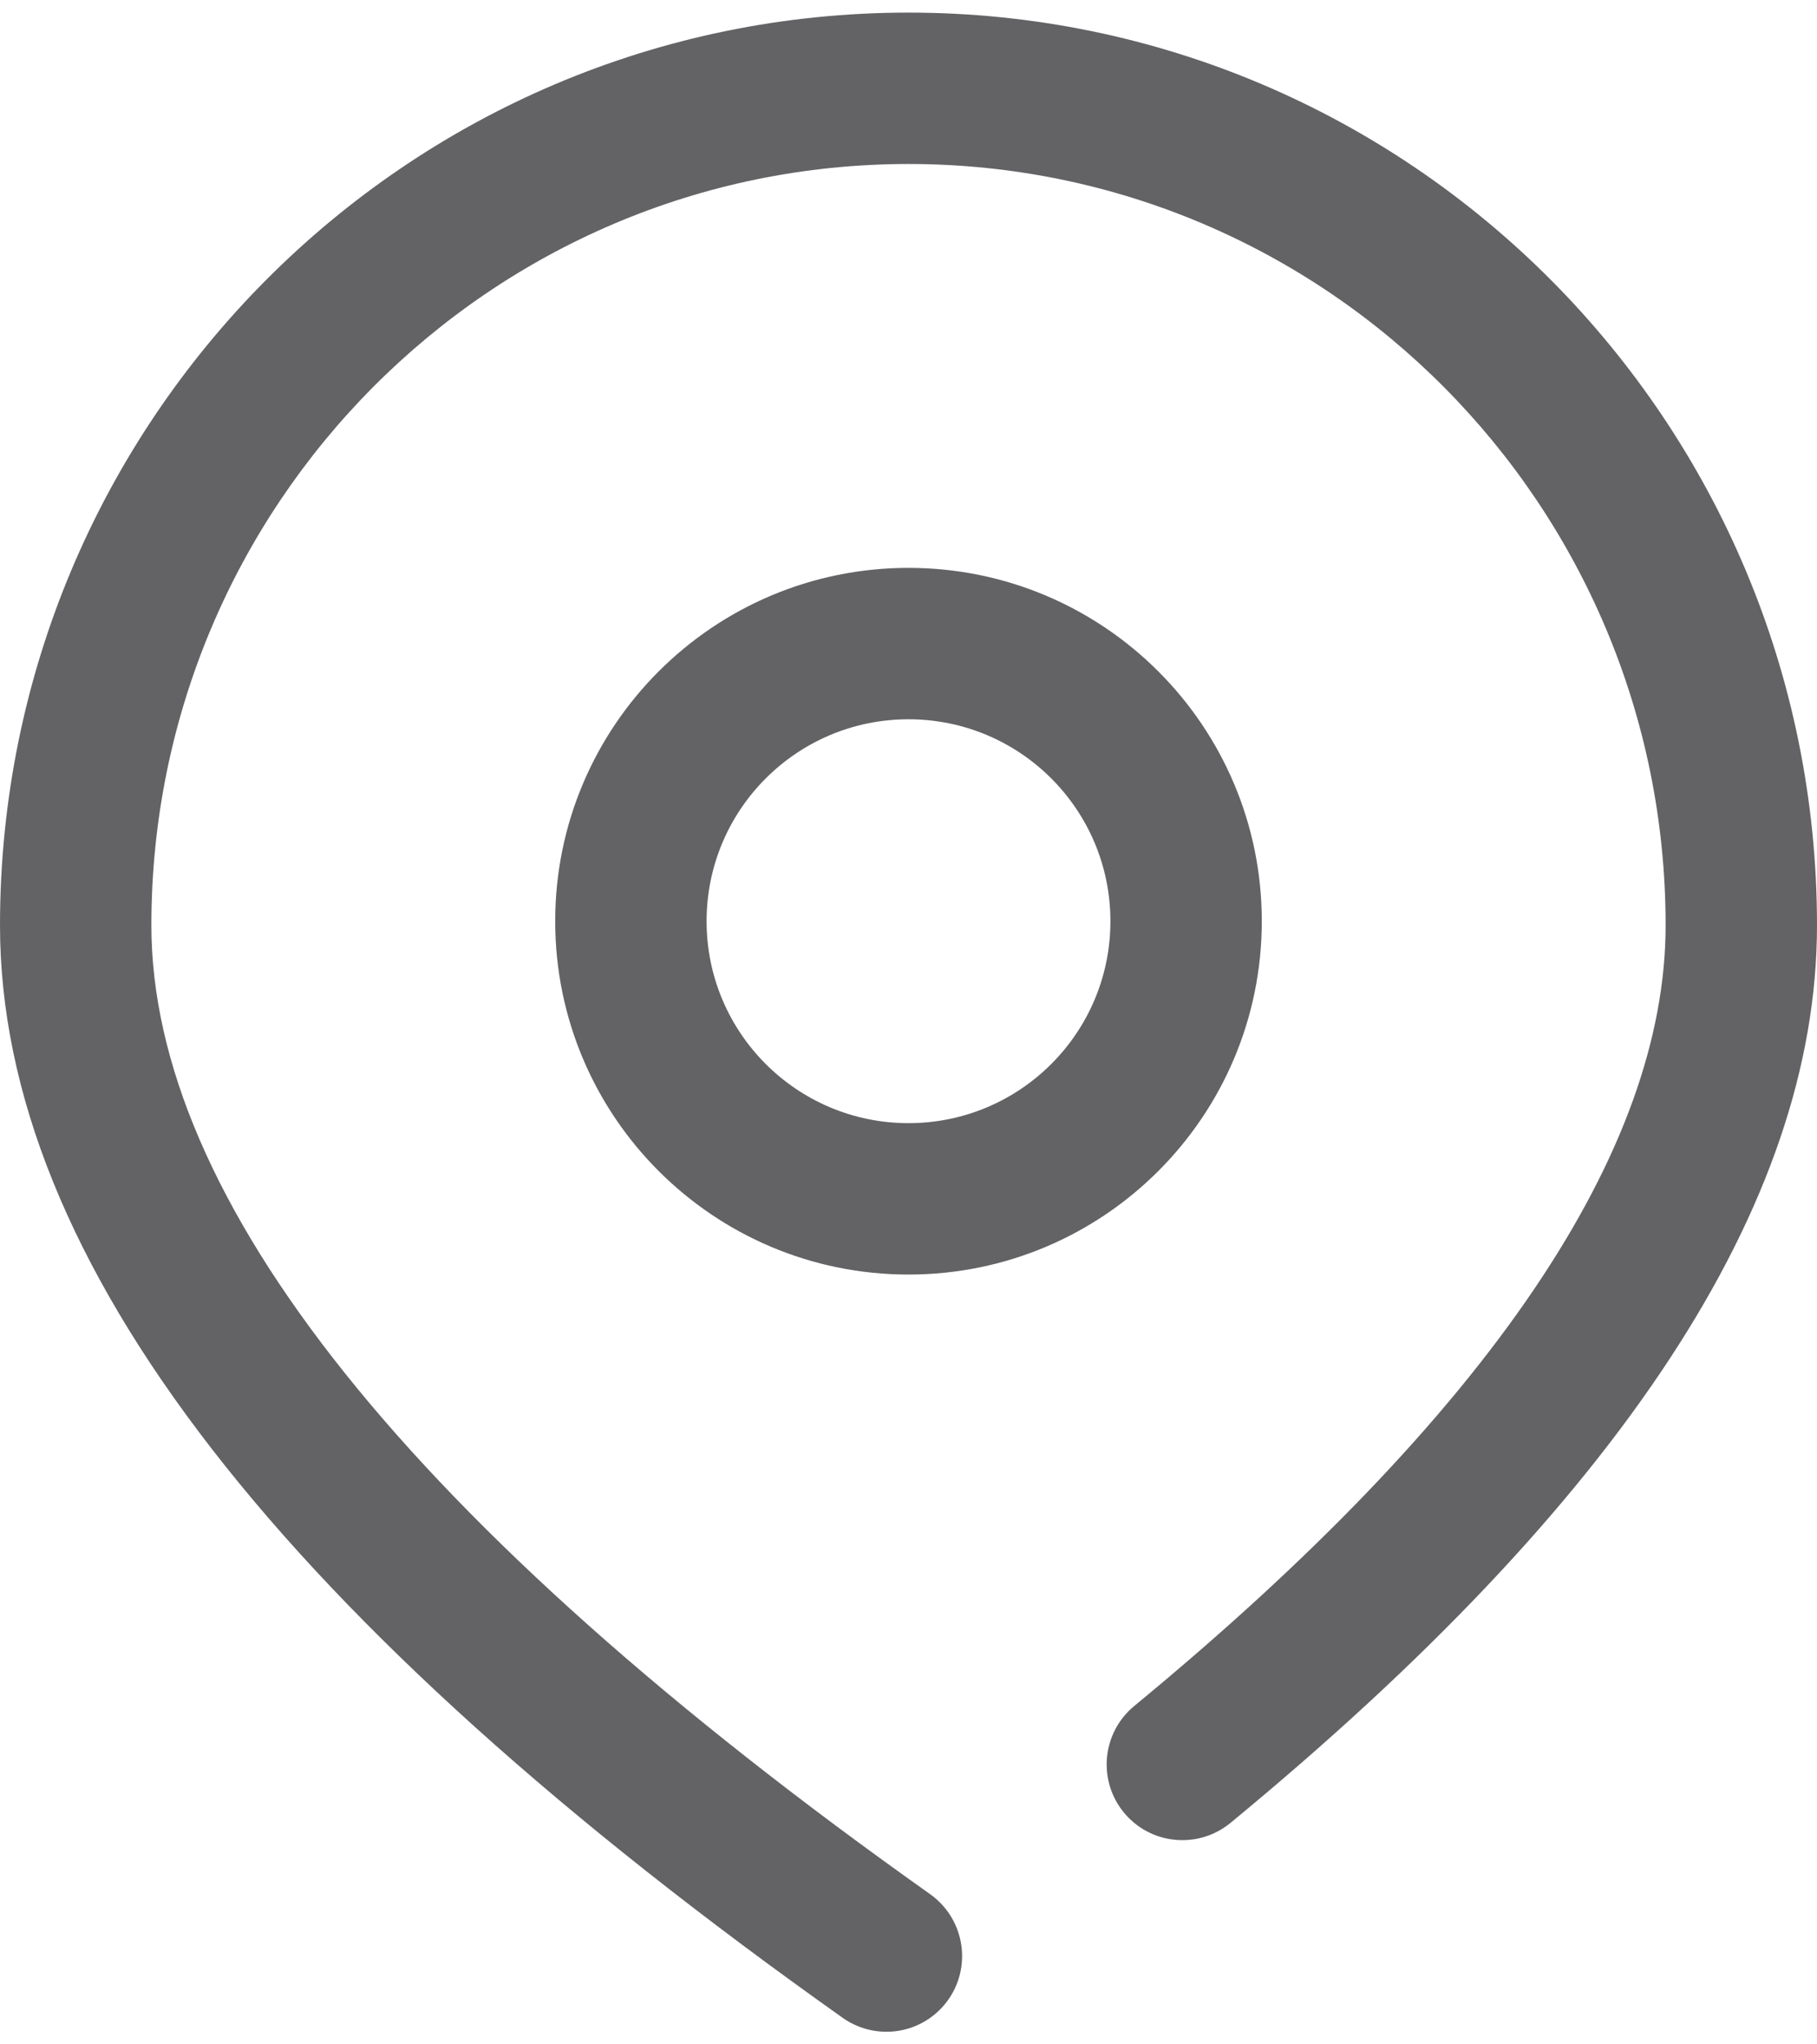
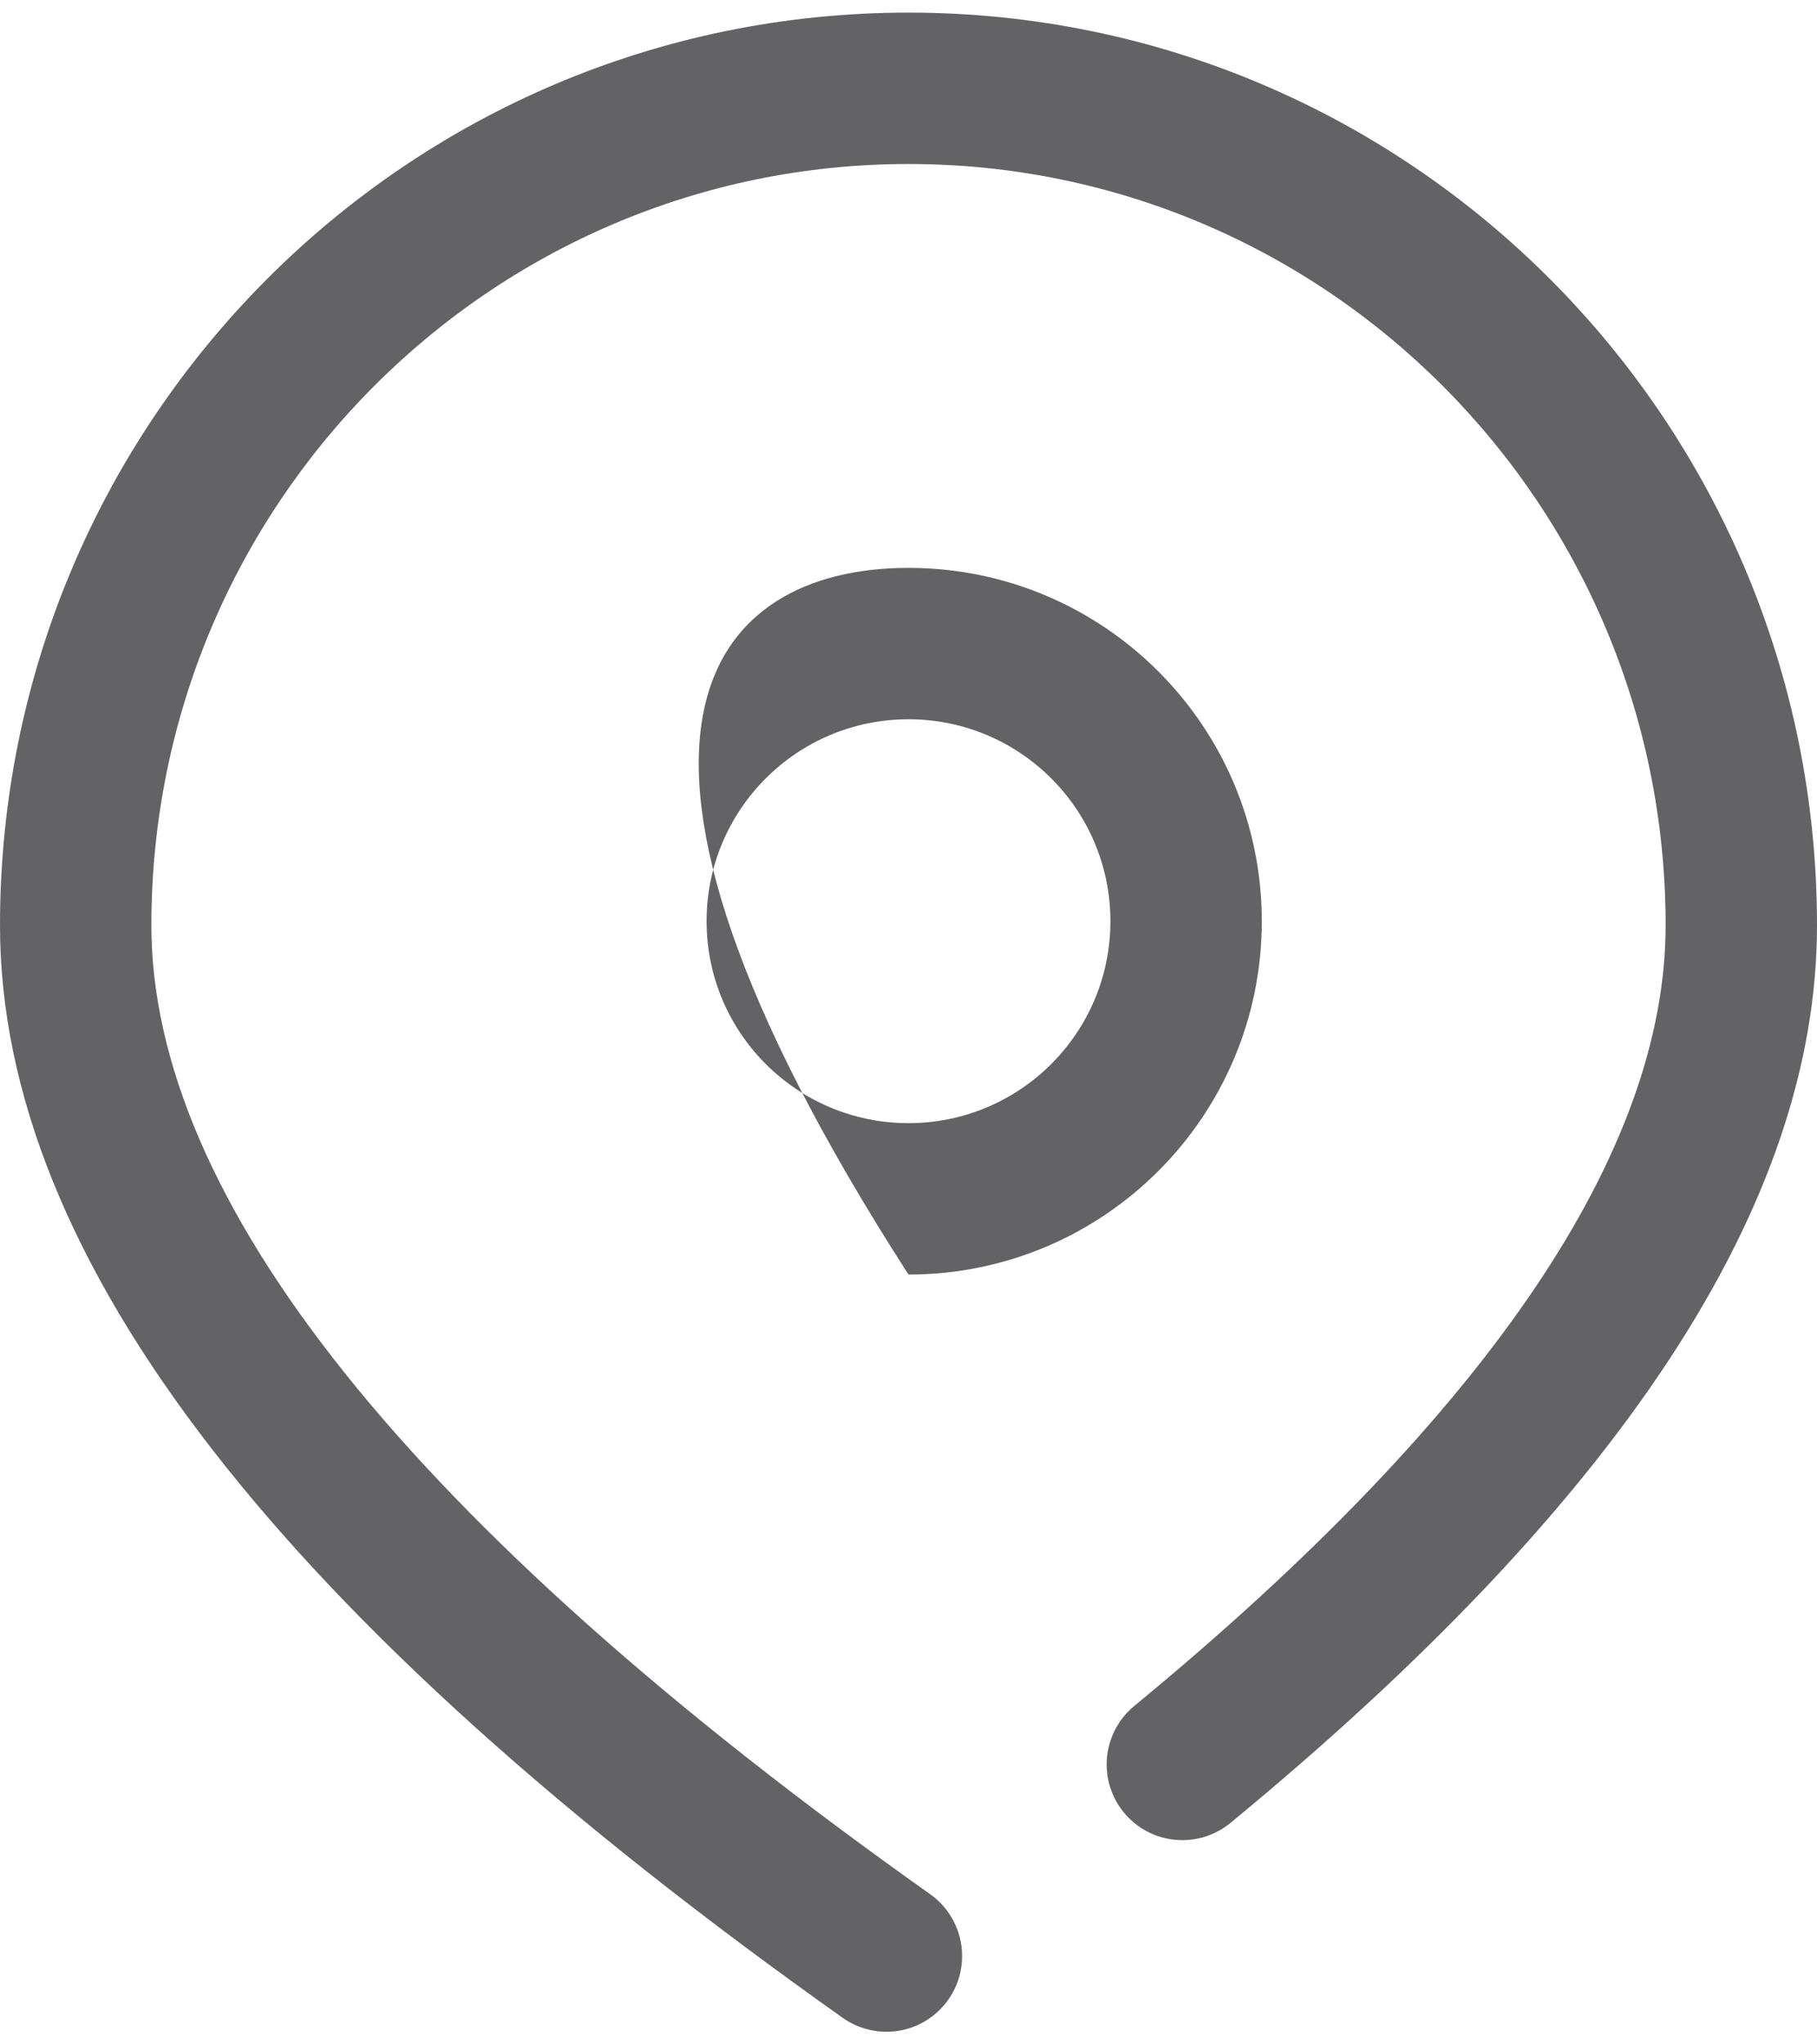
<svg xmlns="http://www.w3.org/2000/svg" version="1.1" width="16px" height="18px">
  <g transform="matrix(1 0 0 1 -242 -1800 )">
-     <path d="M 16 8.147  C 16 10.614  14.256 13.232  10.839 16.047  C 10.719 16.147  10.568 16.202  10.412 16.202  C 10.043 16.202  9.745 15.904  9.745 15.535  C 9.745 15.335  9.835 15.145  9.991 15.018  C 13.131 12.431  14.667 10.126  14.667 8.147  C 14.667 4.445  11.681 1.444  8 1.444  C 4.319 1.444  1.333 4.445  1.333 8.147  C 1.333 10.548  3.592 13.419  8.191 16.678  C 8.367 16.803  8.472 17.006  8.472 17.222  C 8.472 17.591  8.174 17.889  7.806 17.889  C 7.667 17.889  7.533 17.846  7.42 17.766  C 2.5 14.28  0 11.101  0 8.147  C 0 3.71  3.581 0.111  8 0.111  C 12.419 0.111  16 3.71  16 8.147  Z M 11.111 8.111  C 11.111 9.829  9.718 11.222  8 11.222  C 6.282 11.222  4.889 9.829  4.889 8.111  C 4.889 6.393  6.282 5  8 5  C 9.718 5  11.111 6.393  11.111 8.111  Z M 8 9.889  C 8.982 9.889  9.778 9.093  9.778 8.111  C 9.778 7.129  8.982 6.333  8 6.333  C 7.018 6.333  6.222 7.129  6.222 8.111  C 6.222 9.093  7.018 9.889  8 9.889  Z " fill-rule="nonzero" fill="#636366" stroke="none" transform="matrix(1 0 0 1 242 1800 )" />
+     <path d="M 16 8.147  C 16 10.614  14.256 13.232  10.839 16.047  C 10.719 16.147  10.568 16.202  10.412 16.202  C 10.043 16.202  9.745 15.904  9.745 15.535  C 9.745 15.335  9.835 15.145  9.991 15.018  C 13.131 12.431  14.667 10.126  14.667 8.147  C 14.667 4.445  11.681 1.444  8 1.444  C 4.319 1.444  1.333 4.445  1.333 8.147  C 1.333 10.548  3.592 13.419  8.191 16.678  C 8.367 16.803  8.472 17.006  8.472 17.222  C 8.472 17.591  8.174 17.889  7.806 17.889  C 7.667 17.889  7.533 17.846  7.42 17.766  C 2.5 14.28  0 11.101  0 8.147  C 0 3.71  3.581 0.111  8 0.111  C 12.419 0.111  16 3.71  16 8.147  Z M 11.111 8.111  C 11.111 9.829  9.718 11.222  8 11.222  C 4.889 6.393  6.282 5  8 5  C 9.718 5  11.111 6.393  11.111 8.111  Z M 8 9.889  C 8.982 9.889  9.778 9.093  9.778 8.111  C 9.778 7.129  8.982 6.333  8 6.333  C 7.018 6.333  6.222 7.129  6.222 8.111  C 6.222 9.093  7.018 9.889  8 9.889  Z " fill-rule="nonzero" fill="#636366" stroke="none" transform="matrix(1 0 0 1 242 1800 )" />
  </g>
</svg>